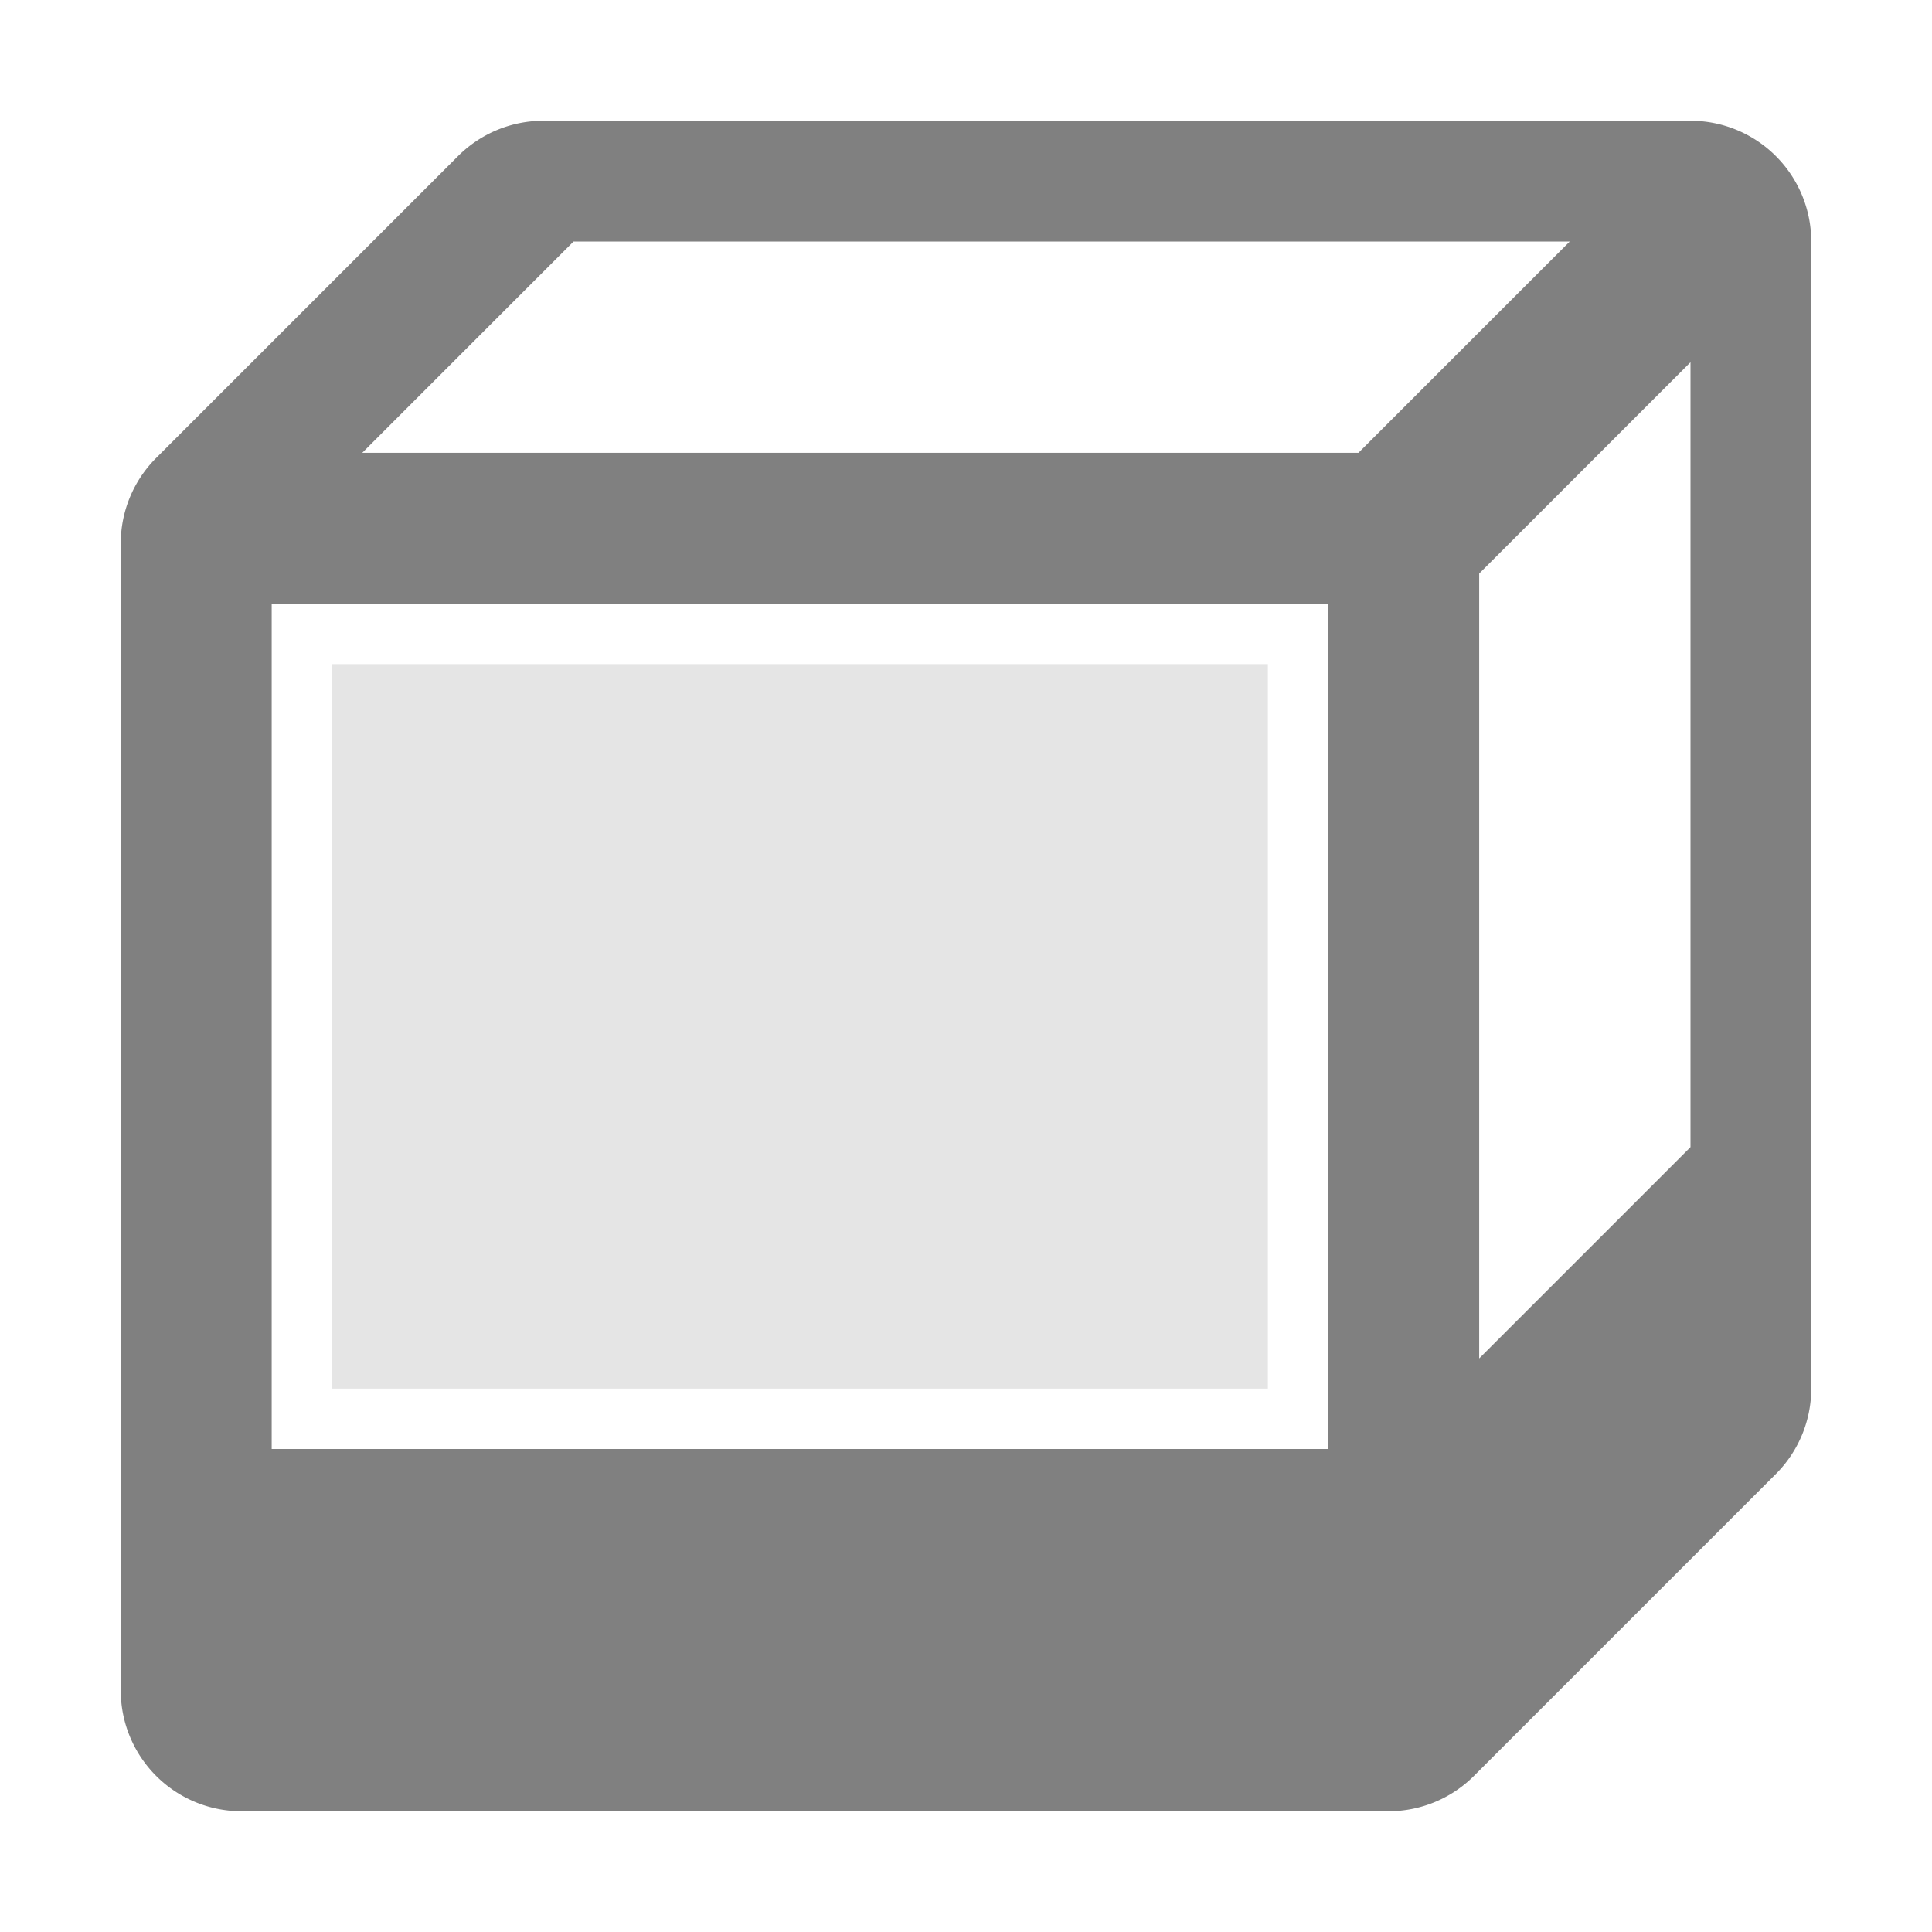
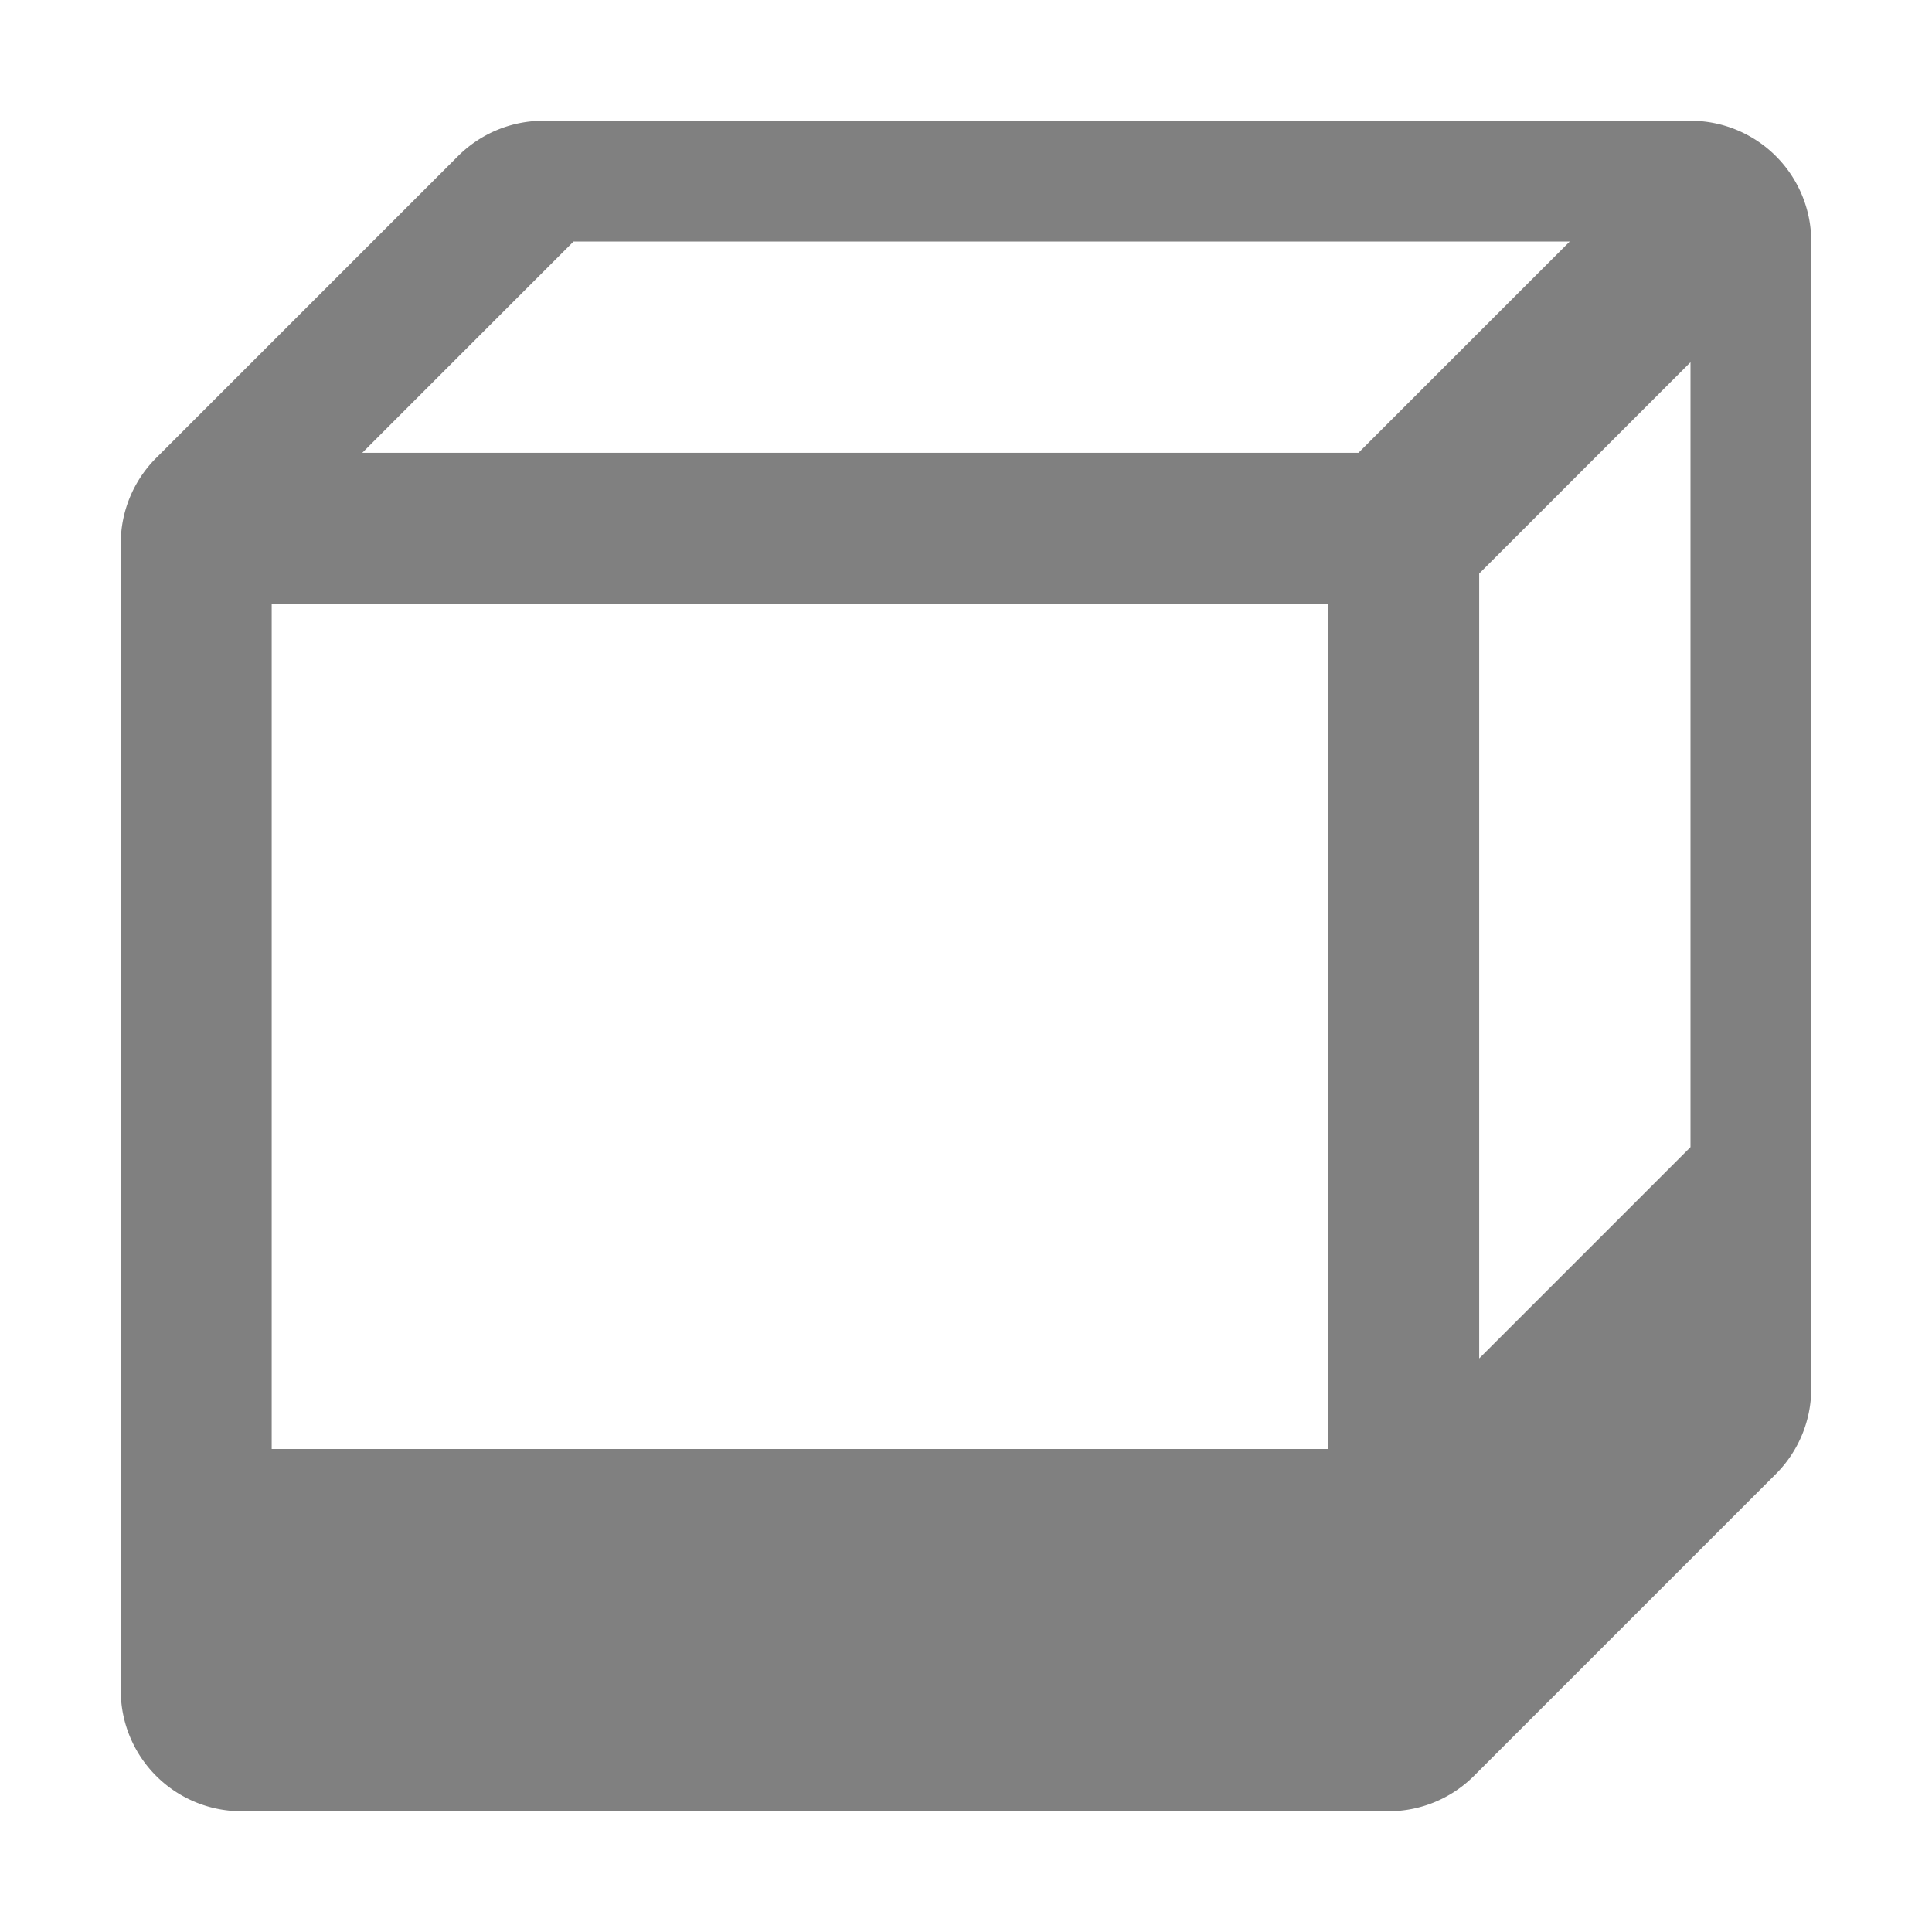
<svg xmlns="http://www.w3.org/2000/svg" width="16" height="16" viewBox="0 0 16 16">
  <g fill="gray">
    <path d="M1 14a1 1 0 0 0 1 1h9.5a1 1 0 0 0 .707-.293l2.5-2.5A1 1 0 0 0 15 11.5V2a1 1 0 0 0-1-1H4.5a1 1 0 0 0-.707.293l-2.5 2.5A1 1 0 0 0 1 4.5zm1.25-9H11v7H2.25zm10 6.25v-6.5L14 3v6.5zm-1-7.5H3L4.75 2H13z" />
-     <path d="M2.75 5.5h7.75v6H2.75" fill-opacity=".2" />
  </g>
</svg>